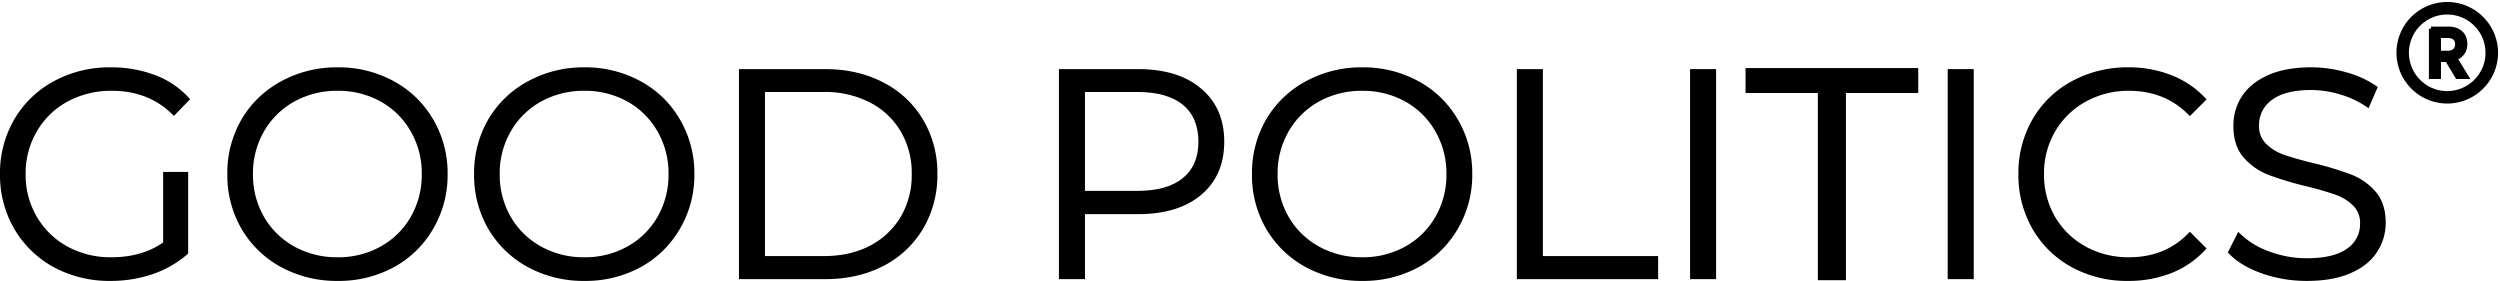
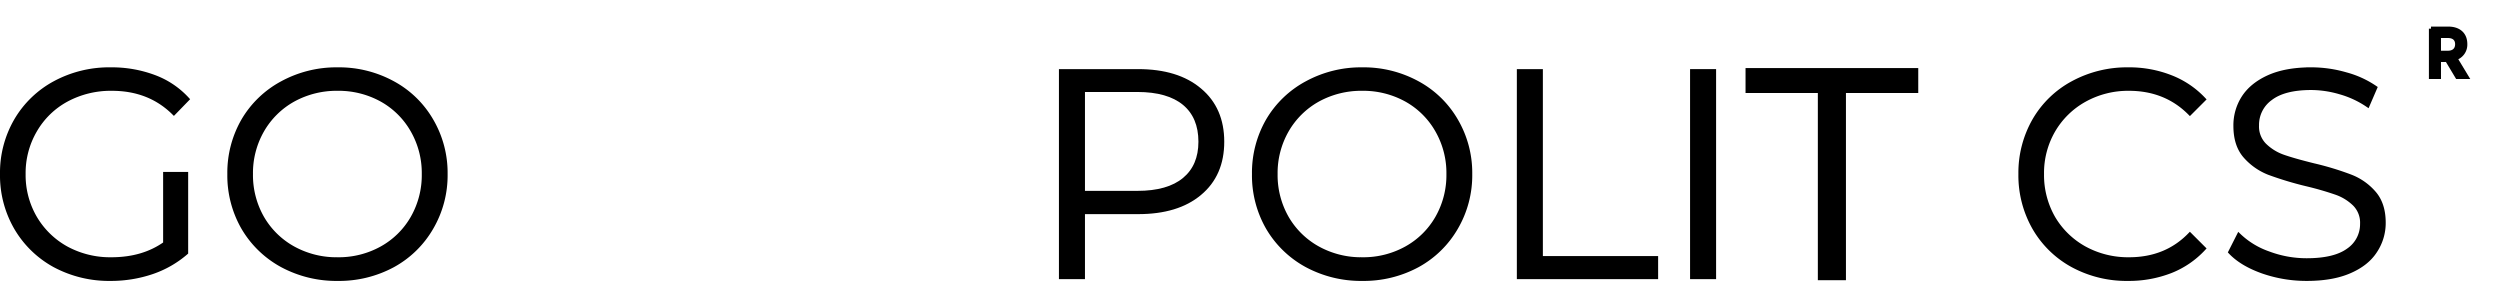
<svg xmlns="http://www.w3.org/2000/svg" width="1202.962" height="135.172" viewBox="0 0 1202.962 135.172">
  <defs>
    <clipPath id="clip-path">
-       <path id="Path_40" data-name="Path 40" d="M306.227,100.98h50.809V151.8H306.227Zm0,0" transform="translate(-308.189 -102.942)" stroke="#000" stroke-width="2" />
-     </clipPath>
+       </clipPath>
  </defs>
  <g id="logo" transform="translate(222.798 -2515.039)">
    <path id="Path_38" data-name="Path 38" d="M316.11,113.9c2.685,0,4.456-1.446,4.456-4.131s-1.772-3.986-4.52-3.986h-4.275V113.9Zm-8.153-11.615h8.334c4.98,0,8.153,2.648,8.153,7.412a6.838,6.838,0,0,1-4.8,6.815l5.441,9H320.63l-4.908-8.189c-.027-.036-1.23,0-1.266,0h-2.685v8.189h-3.814v-23.23" transform="translate(638.997 2426.545)" stroke="#000" stroke-width="2" />
    <g id="Group_43" data-name="Group 43" transform="translate(931.316 2517.001)" clip-path="url(#clip-path)">
      <path id="Path_39" data-name="Path 39" d="M329.665,105.011a19.035,19.035,0,0,0-7.557,1.519,19.448,19.448,0,0,0-6.174,4.167,18.577,18.577,0,0,0-4.131,6.174,18.814,18.814,0,0,0-1.555,7.557,19.039,19.039,0,0,0,1.555,7.557,18.836,18.836,0,0,0,4.131,6.146,19.272,19.272,0,0,0,21.287,4.167,18.808,18.808,0,0,0,6.182-4.167,19.161,19.161,0,0,0,5.685-13.7A19.288,19.288,0,0,0,343.4,110.7a19.331,19.331,0,0,0-13.739-5.685Zm0,42.827a23.448,23.448,0,0,1-16.56-40.007,23.436,23.436,0,0,1,25.671-5.008,23.1,23.1,0,0,1,7.448,5.008,23.333,23.333,0,0,1,0,33.155,23.34,23.34,0,0,1-16.559,6.852" transform="translate(-306.227 -100.98)" stroke="#000" stroke-width="2" />
    </g>
    <g id="Group_44" data-name="Group 44" transform="translate(-221.798 2548.441)">
      <g id="Group_4" data-name="Group 4" transform="translate(0 0)">
        <g id="Group_3" data-name="Group 3" transform="translate(0 0)">
          <path id="Path_16" data-name="Path 16" d="M79.712,33.869H89.76V71.694a49.209,49.209,0,0,1-16.4,9.385A61.275,61.275,0,0,1,53.452,84.3a55.372,55.372,0,0,1-26.828-6.446A48.286,48.286,0,0,1,7.949,59.749a50.307,50.307,0,0,1-6.731-25.88A50.208,50.208,0,0,1,7.949,8.084,47.882,47.882,0,0,1,26.625-9.927a55.073,55.073,0,0,1,26.923-6.542,58.229,58.229,0,0,1,20.761,3.6A40.809,40.809,0,0,1,90.329-2.154L83.883,4.482Q72.116-7.179,54.021-7.178a44.919,44.919,0,0,0-21.8,5.309A38.885,38.885,0,0,0,17.05,12.919a40.617,40.617,0,0,0-5.5,20.95,40.778,40.778,0,0,0,5.5,21.045A39.723,39.723,0,0,0,32.123,69.608a44.159,44.159,0,0,0,21.709,5.309q15.251,0,25.88-7.584Zm0,0" transform="translate(-1.219 16.469)" stroke="#000" stroke-width="2" />
        </g>
      </g>
    </g>
    <g id="Group_45" data-name="Group 45" transform="translate(-112.407 2548.441)">
      <g id="Group_7" data-name="Group 7" transform="translate(0 0)">
        <g id="Group_6" data-name="Group 6" transform="translate(0 0)">
          <path id="Path_17" data-name="Path 17" d="M53.263,84.3A54.99,54.99,0,0,1,26.53,77.761,48.309,48.309,0,0,1,7.855,59.654,50.408,50.408,0,0,1,1.219,33.869,50.309,50.309,0,0,1,7.855,8.179,47.908,47.908,0,0,1,26.53-9.833a54.532,54.532,0,0,1,26.733-6.636A54.058,54.058,0,0,1,79.806-9.927,47.476,47.476,0,0,1,98.387,8.084a49.822,49.822,0,0,1,6.825,25.785,49.918,49.918,0,0,1-6.825,25.88,47.877,47.877,0,0,1-18.58,18.106A54.521,54.521,0,0,1,53.263,84.3Zm0-9.385A42.605,42.605,0,0,0,74.5,69.608,38.713,38.713,0,0,0,89.381,54.914a41.408,41.408,0,0,0,5.4-21.045,41.244,41.244,0,0,0-5.4-20.95A38.789,38.789,0,0,0,74.5-1.87,42.857,42.857,0,0,0,53.263-7.178,43.282,43.282,0,0,0,31.933-1.87,39.2,39.2,0,0,0,16.955,12.919a41.247,41.247,0,0,0-5.4,20.95,41.411,41.411,0,0,0,5.4,21.045A39.122,39.122,0,0,0,31.933,69.608,43.027,43.027,0,0,0,53.263,74.917Zm0,0" transform="translate(-1.219 16.469)" stroke="#000" stroke-width="2" />
        </g>
      </g>
    </g>
    <g id="Group_46" data-name="Group 46" transform="translate(6.325 2548.441)">
      <g id="Group_10" data-name="Group 10" transform="translate(0 0)">
        <g id="Group_9" data-name="Group 9" transform="translate(0 0)">
-           <path id="Path_18" data-name="Path 18" d="M53.263,84.3A54.99,54.99,0,0,1,26.53,77.761,48.309,48.309,0,0,1,7.855,59.654,50.408,50.408,0,0,1,1.219,33.869,50.309,50.309,0,0,1,7.855,8.179,47.908,47.908,0,0,1,26.53-9.833a54.532,54.532,0,0,1,26.733-6.636A54.058,54.058,0,0,1,79.806-9.927,47.476,47.476,0,0,1,98.387,8.084a49.822,49.822,0,0,1,6.825,25.785,49.918,49.918,0,0,1-6.825,25.88,47.877,47.877,0,0,1-18.58,18.106A54.521,54.521,0,0,1,53.263,84.3Zm0-9.385A42.605,42.605,0,0,0,74.5,69.608,38.713,38.713,0,0,0,89.381,54.914a41.408,41.408,0,0,0,5.4-21.045,41.244,41.244,0,0,0-5.4-20.95A38.789,38.789,0,0,0,74.5-1.87,42.857,42.857,0,0,0,53.263-7.178,43.282,43.282,0,0,0,31.933-1.87,39.2,39.2,0,0,0,16.955,12.919a41.247,41.247,0,0,0-5.4,20.95,41.411,41.411,0,0,0,5.4,21.045A39.122,39.122,0,0,0,31.933,69.608,43.027,43.027,0,0,0,53.263,74.917Zm0,0" transform="translate(-1.219 16.469)" stroke="#000" stroke-width="2" />
-         </g>
+           </g>
      </g>
    </g>
    <g id="Group_47" data-name="Group 47" transform="translate(133.778 2549.294)">
      <g id="Group_13" data-name="Group 13" transform="translate(0 0)">
        <g id="Group_12" data-name="Group 12" transform="translate(0 0)">
-           <path id="Path_19" data-name="Path 19" d="M2.656-16.328H43.04q15.642,0,27.681,6.351A45.689,45.689,0,0,1,89.4,7.561a48.779,48.779,0,0,1,6.731,25.6A49.4,49.4,0,0,1,89.4,58.941,46.317,46.317,0,0,1,70.721,76.479Q58.67,82.736,43.04,82.736H2.656ZM42.471,73.635q12.975,0,22.752-5.119A38.089,38.089,0,0,0,80.391,54.2a40.437,40.437,0,0,0,5.4-21.045,40.272,40.272,0,0,0-5.4-20.95A37.453,37.453,0,0,0,65.223-2.109,47.826,47.826,0,0,0,42.471-7.323H13.179V73.635Zm0,0" transform="translate(-2.656 16.328)" stroke="#000" stroke-width="2" />
-         </g>
+           </g>
      </g>
    </g>
    <g id="Group_48" data-name="Group 48" transform="translate(287.747 2549.294)">
      <g id="Group_16" data-name="Group 16" transform="translate(0 0)">
        <g id="Group_15" data-name="Group 15" transform="translate(0 0)">
          <path id="Path_20" data-name="Path 20" d="M39.722-16.328q18.948,0,29.672,9.1Q80.2,1.8,80.2,17.609q0,15.855-10.807,24.837-10.736,9.03-29.672,9.006H13.179V82.736H2.656V-16.328Zm-.284,58.585q14.789,0,22.562-6.446c5.167-4.29,7.774-10.357,7.774-18.2C69.774,9.6,67.167,3.437,62-.876Q54.214-7.311,39.438-7.323H13.179v49.58Zm0,0" transform="translate(-2.656 16.328)" stroke="#000" stroke-width="2" />
        </g>
      </g>
    </g>
    <g id="Group_49" data-name="Group 49" transform="translate(380.633 2548.441)">
      <g id="Group_19" data-name="Group 19" transform="translate(0 0)">
        <g id="Group_18" data-name="Group 18" transform="translate(0 0)">
          <path id="Path_21" data-name="Path 21" d="M53.263,84.3A54.99,54.99,0,0,1,26.53,77.761,48.309,48.309,0,0,1,7.855,59.654,50.408,50.408,0,0,1,1.219,33.869,50.309,50.309,0,0,1,7.855,8.179,47.908,47.908,0,0,1,26.53-9.833a54.532,54.532,0,0,1,26.733-6.636A54.058,54.058,0,0,1,79.806-9.927,47.476,47.476,0,0,1,98.387,8.084a49.822,49.822,0,0,1,6.825,25.785,49.918,49.918,0,0,1-6.825,25.88,47.877,47.877,0,0,1-18.58,18.106A54.521,54.521,0,0,1,53.263,84.3Zm0-9.385A42.605,42.605,0,0,0,74.5,69.608,38.713,38.713,0,0,0,89.381,54.914a41.408,41.408,0,0,0,5.4-21.045,41.244,41.244,0,0,0-5.4-20.95A38.789,38.789,0,0,0,74.5-1.87,42.857,42.857,0,0,0,53.263-7.178,43.282,43.282,0,0,0,31.933-1.87,39.2,39.2,0,0,0,16.955,12.919a41.247,41.247,0,0,0-5.4,20.95,41.411,41.411,0,0,0,5.4,21.045A39.122,39.122,0,0,0,31.933,69.608,43.027,43.027,0,0,0,53.263,74.917Zm0,0" transform="translate(-1.219 16.469)" stroke="#000" stroke-width="2" />
        </g>
      </g>
    </g>
    <g id="Group_50" data-name="Group 50" transform="translate(508.086 2549.294)">
      <g id="Group_22" data-name="Group 22" transform="translate(0 0)">
        <g id="Group_21" data-name="Group 21" transform="translate(0 0)">
          <path id="Path_22" data-name="Path 22" d="M2.656-16.328H13.179V73.635H68.636v9.1H2.656Zm0,0" transform="translate(-2.656 16.328)" stroke="#000" stroke-width="2" />
        </g>
      </g>
    </g>
    <g id="Group_51" data-name="Group 51" transform="translate(591.439 2549.294)">
      <g id="Group_25" data-name="Group 25" transform="translate(0 0)">
        <g id="Group_24" data-name="Group 24" transform="translate(0 0)">
          <path id="Path_23" data-name="Path 23" d="M2.656-16.328H13.179V82.736H2.656Zm0,0" transform="translate(-2.656 16.328)" stroke="#000" stroke-width="2" />
        </g>
      </g>
    </g>
    <g id="Group_52" data-name="Group 52" transform="translate(618.63 2549.294)">
      <g id="Group_28" data-name="Group 28" transform="translate(0 0)">
        <g id="Group_27" data-name="Group 27" transform="translate(0 0)">
          <path id="Path_24" data-name="Path 24" d="M34.885-7.323H.094v-9.005H80.2v9.005H45.407V82.736H34.885Zm0,0" transform="translate(-0.094 16.328)" stroke="#000" stroke-width="3" />
        </g>
      </g>
    </g>
    <g id="Group_53" data-name="Group 53" transform="translate(715.407 2549.294)">
      <g id="Group_31" data-name="Group 31" transform="translate(0 0)">
        <g id="Group_30" data-name="Group 30" transform="translate(0 0)">
-           <path id="Path_25" data-name="Path 25" d="M2.656-16.328H13.179V82.736H2.656Zm0,0" transform="translate(-2.656 16.328)" stroke="#000" stroke-width="2" />
-         </g>
+           </g>
      </g>
    </g>
    <g id="Group_54" data-name="Group 54" transform="translate(749.423 2548.441)">
      <g id="Group_34" data-name="Group 34" transform="translate(0 0)">
        <g id="Group_33" data-name="Group 33" transform="translate(0 0)">
          <path id="Path_26" data-name="Path 26" d="M52.978,84.3a54.39,54.39,0,0,1-26.543-6.446A47.559,47.559,0,0,1,7.855,59.749a50.942,50.942,0,0,1-6.636-25.88A50.843,50.843,0,0,1,7.855,8.084,47.164,47.164,0,0,1,26.435-9.927a54.726,54.726,0,0,1,26.733-6.542,54.473,54.473,0,0,1,20.287,3.7A43.069,43.069,0,0,1,89.381-2.059L82.745,4.577Q71.085-7.155,53.452-7.178a43.146,43.146,0,0,0-21.424,5.4A39.628,39.628,0,0,0,16.955,13.014a40.777,40.777,0,0,0-5.4,20.856,41.411,41.411,0,0,0,5.4,21.045A39.723,39.723,0,0,0,32.028,69.608a43.581,43.581,0,0,0,21.424,5.309q17.811,0,29.293-11.85L89.381,69.7A43.213,43.213,0,0,1,73.455,80.6,55.38,55.38,0,0,1,52.978,84.3Zm0,0" transform="translate(-1.219 16.469)" stroke="#000" stroke-width="2" />
        </g>
      </g>
    </g>
    <g id="Group_55" data-name="Group 55" transform="translate(850.414 2548.441)">
      <g id="Group_37" data-name="Group 37" transform="translate(0 0)">
        <g id="Group_36" data-name="Group 36" transform="translate(0 0)">
          <path id="Path_27" data-name="Path 27" d="M37.875,84.3a63.92,63.92,0,0,1-21.14-3.508Q6.568,77.2,1.094,71.409L5.17,63.351a39.112,39.112,0,0,0,14.314,8.721,51.844,51.844,0,0,0,18.391,3.318q13.367,0,20-4.835a15.171,15.171,0,0,0,6.636-12.7,12.662,12.662,0,0,0-3.6-9.48A24.112,24.112,0,0,0,52,42.875,150.43,150.43,0,0,0,37.5,38.7a161.611,161.611,0,0,1-17.822-5.4A29.5,29.5,0,0,1,8.3,25.337c-3.176-3.6-4.74-8.461-4.74-14.6A24.674,24.674,0,0,1,7.445-2.913c2.654-4.1,6.683-7.394,12.134-9.859q8.247-3.7,20.476-3.7a59.85,59.85,0,0,1,16.59,2.37A46.352,46.352,0,0,1,70.77-7.652L67.168.69A45.734,45.734,0,0,0,53.9-5.472,49.688,49.688,0,0,0,40.056-7.557q-13.082,0-19.623,5.024a15.673,15.673,0,0,0-6.541,12.987,12.718,12.718,0,0,0,3.6,9.48A24.221,24.221,0,0,0,26.5,25.527c3.65,1.28,8.556,2.654,14.694,4.171a139.332,139.332,0,0,1,17.538,5.309,28.371,28.371,0,0,1,11.376,7.868c3.152,3.555,4.74,8.342,4.74,14.409A24.3,24.3,0,0,1,70.77,70.935c-2.654,4.124-6.778,7.371-12.323,9.764C52.877,83.117,46.028,84.3,37.875,84.3Zm0,0" transform="translate(-1.094 16.469)" stroke="#000" stroke-width="2" />
        </g>
      </g>
    </g>
  </g>
</svg>